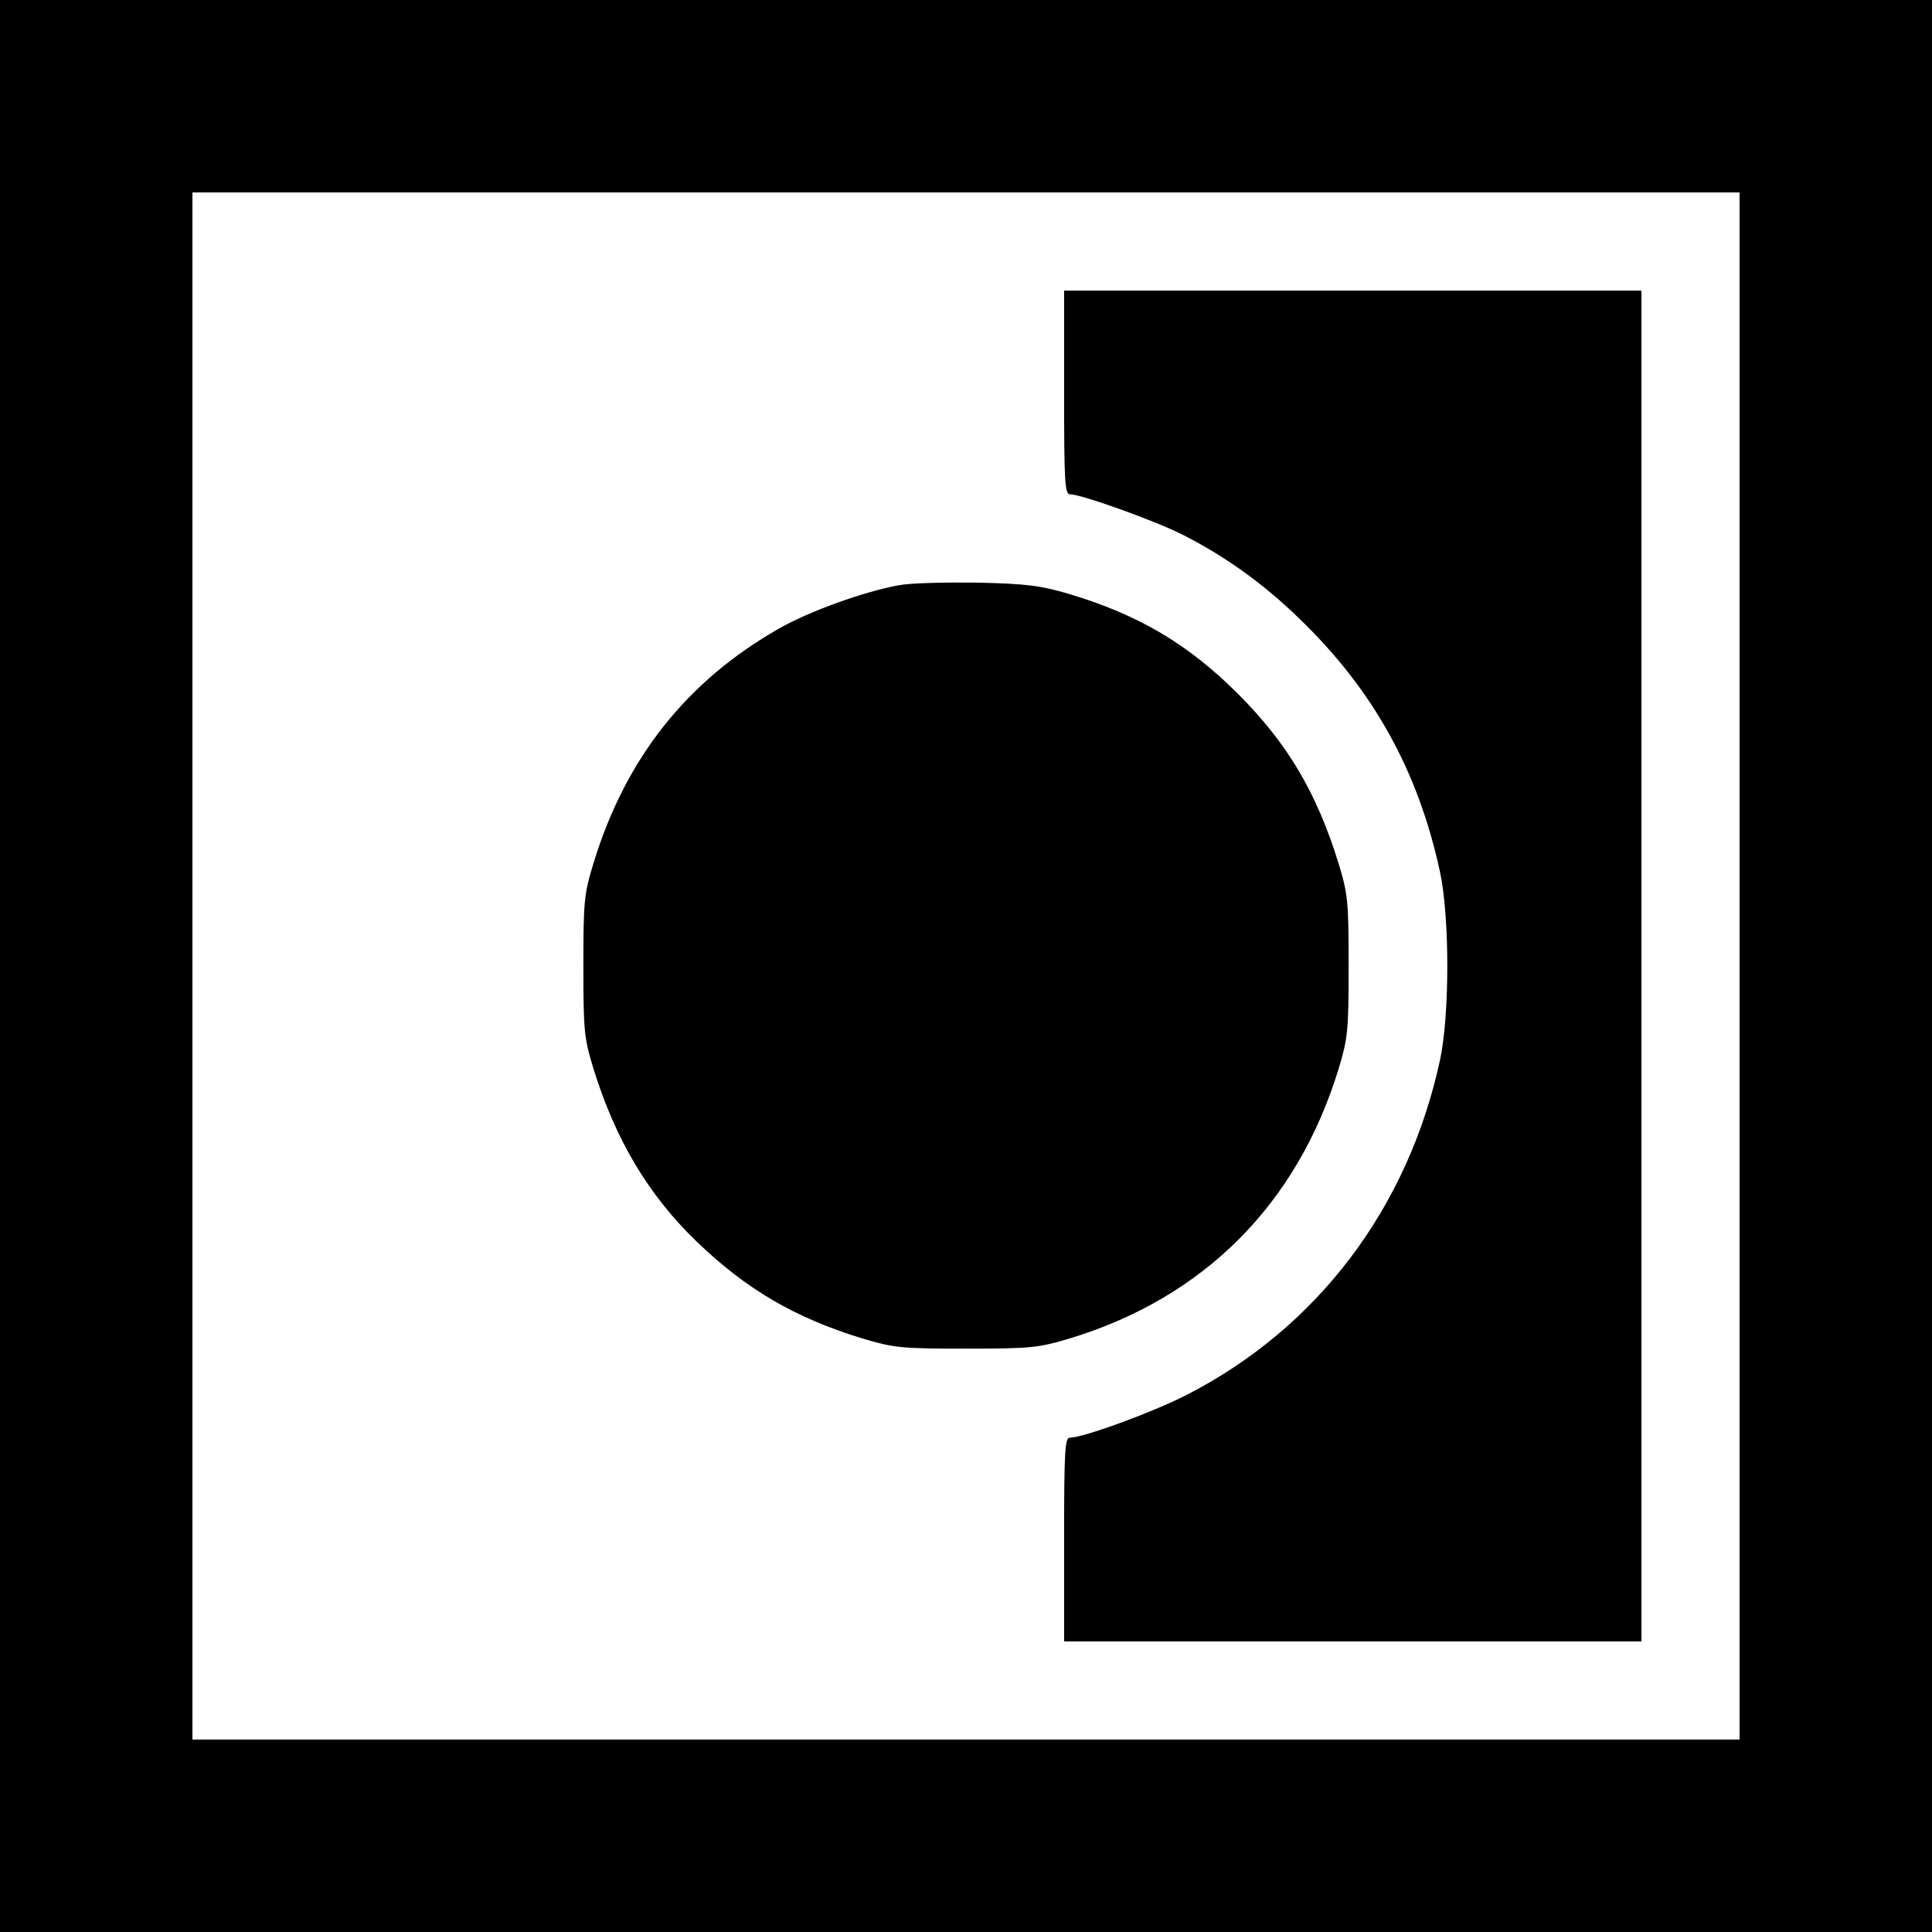
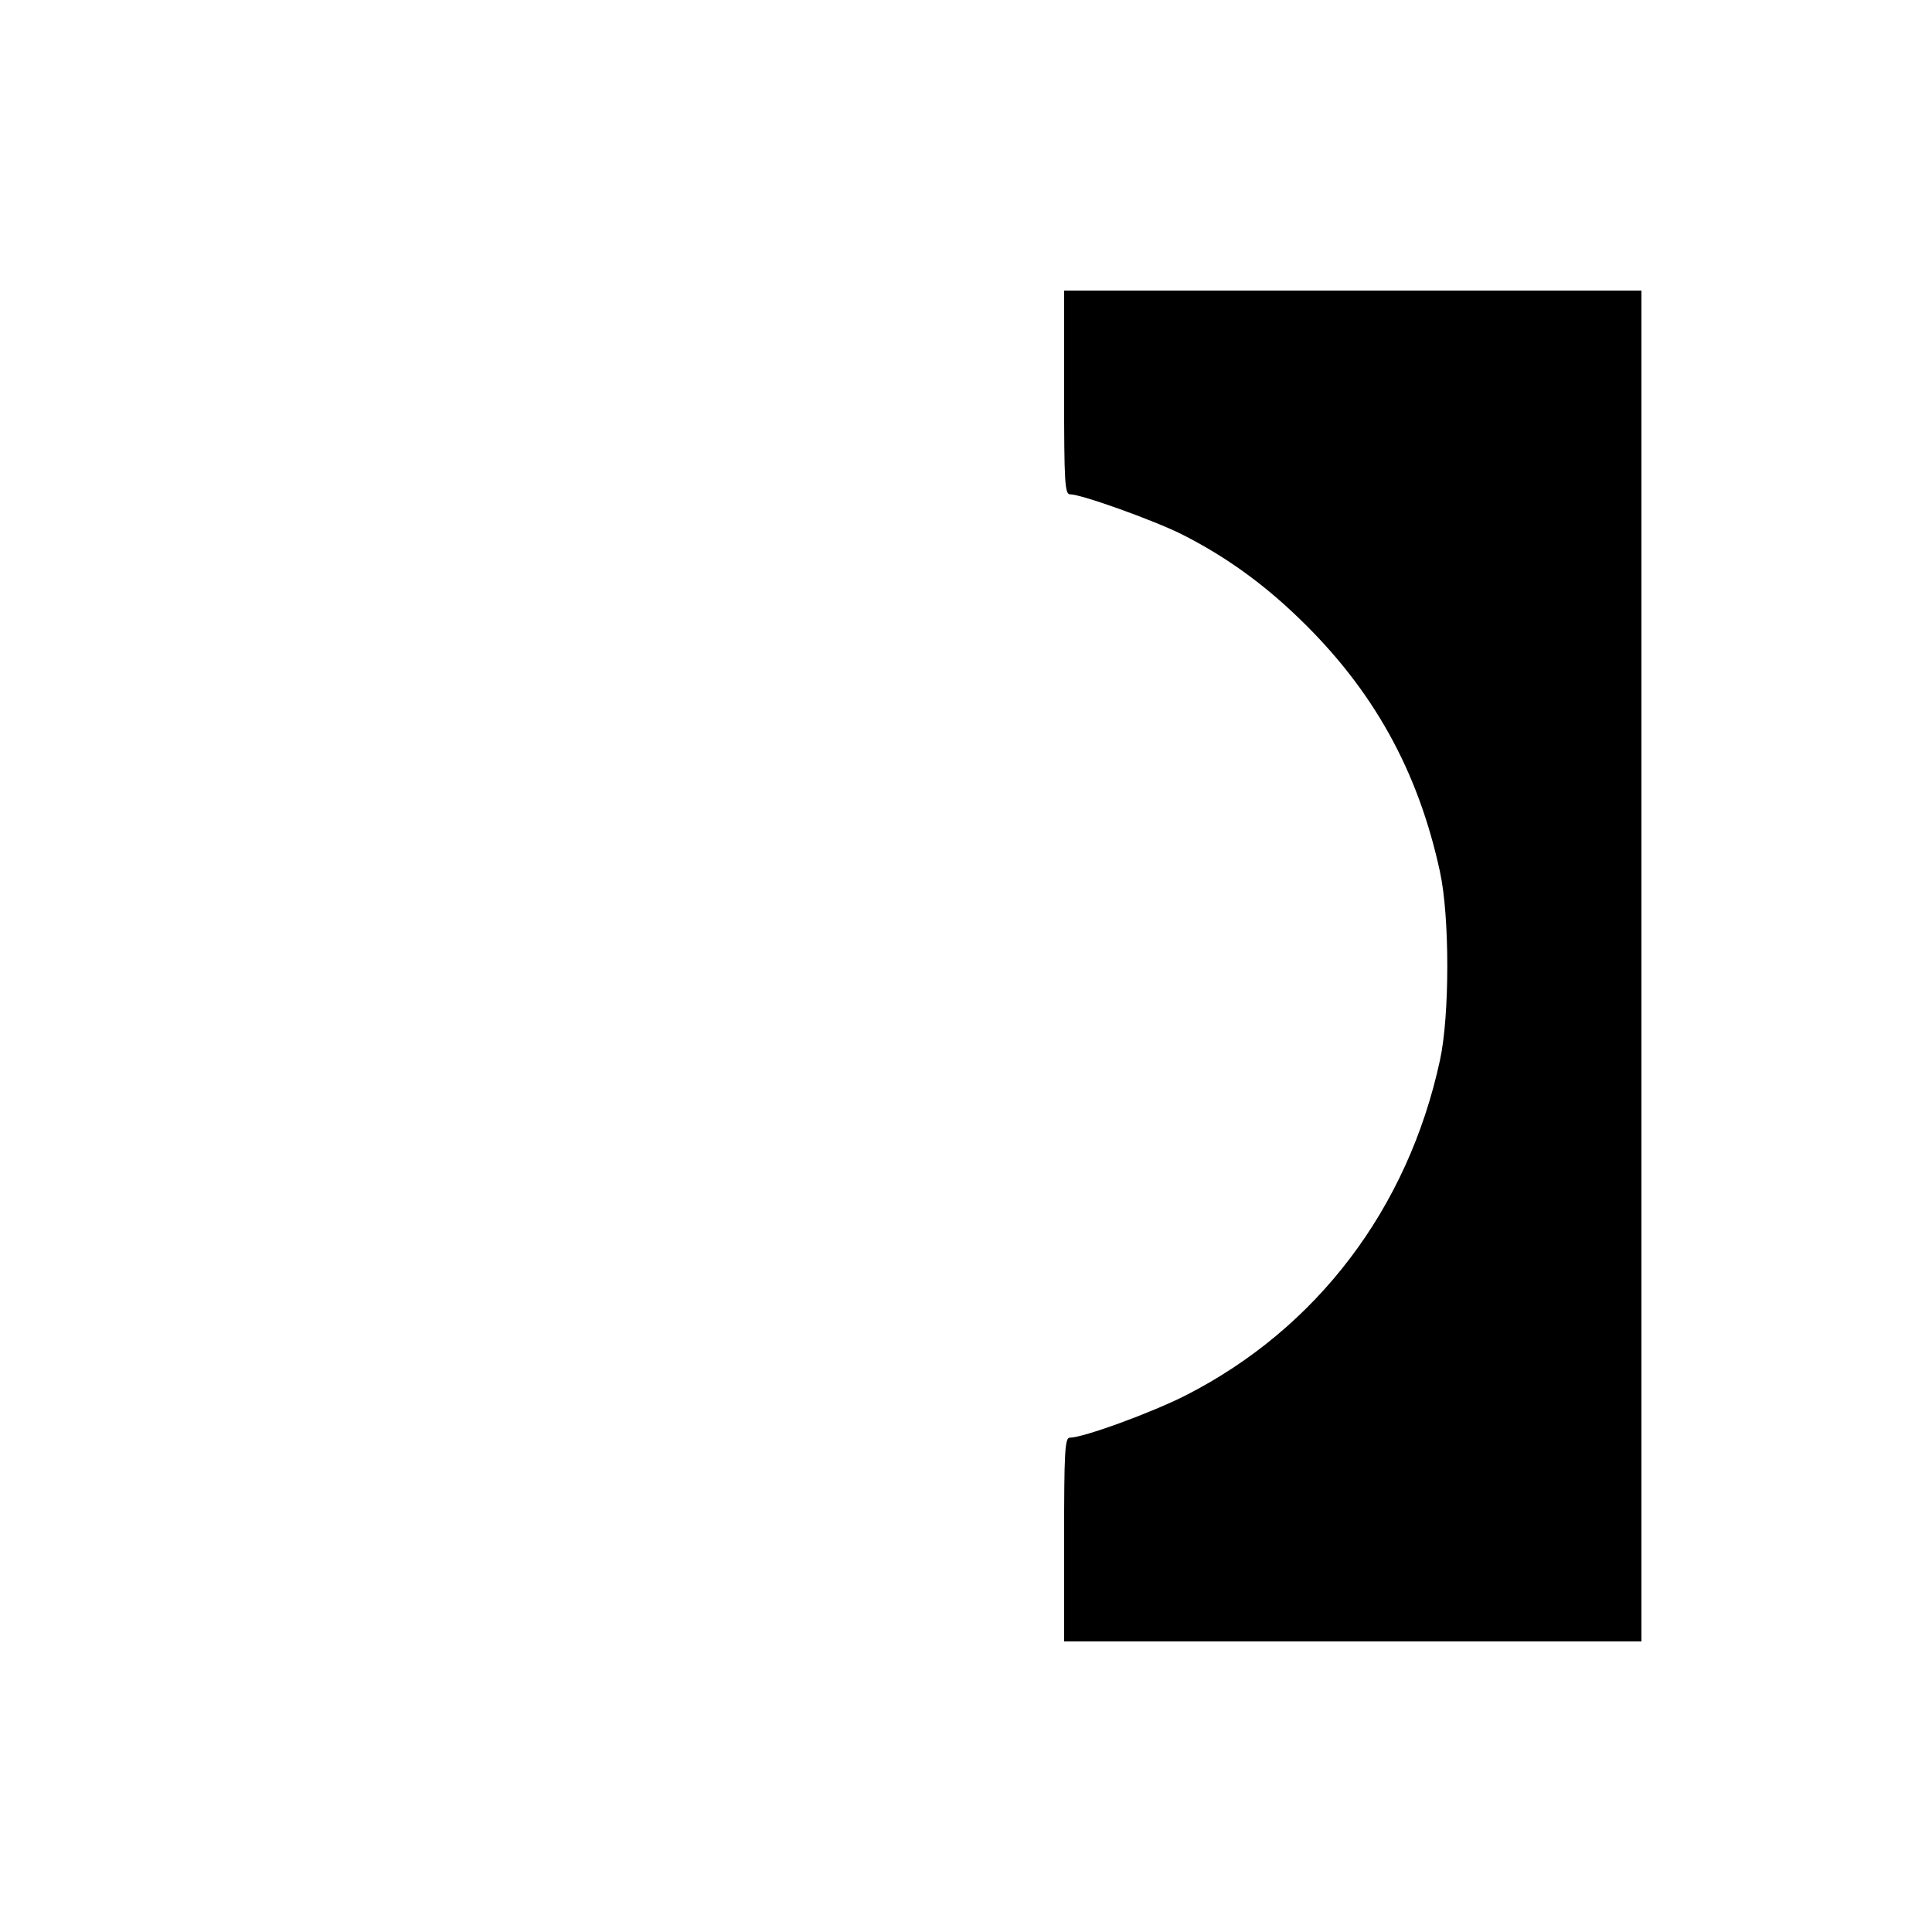
<svg xmlns="http://www.w3.org/2000/svg" version="1.0" width="512pt" height="512pt" viewBox="0 0 512 512" preserveAspectRatio="xMidYMid meet">
  <g transform="translate(0,512) scale(0.1,-0.1)" fill="#000000" stroke="none">
-     <path d="M0 2560 l0 -2560 2560 0 2560 0 0 2560 0 2560 -2560 0 -2560 0 0 -2560z m4610 0 l0 -2050 -2050 0 -2050 0 0 2050 0 2050 2050 0 2050 0 0 -2050z" />
    <path d="M2820 4080 c0 -242 2 -270 16 -270 30 0 222 -69 296 -106 113 -57 214 -129 311 -223 196 -189 315 -403 373 -671 26 -119 26 -381 0 -500 -85 -393 -326 -710 -672 -887 -90 -46 -273 -113 -309 -113 -13 0 -15 -38 -15 -270 l0 -270 765 0 765 0 0 1790 0 1790 -765 0 -765 0 0 -270z" />
-     <path d="M2382 3569 c-90 -16 -238 -69 -318 -115 -244 -139 -406 -343 -491 -621 -25 -82 -27 -100 -27 -273 0 -173 2 -191 27 -273 58 -187 145 -334 274 -458 131 -126 259 -201 438 -256 84 -25 102 -27 275 -27 173 0 191 2 275 27 355 108 602 355 712 713 25 83 27 101 27 274 0 173 -2 191 -27 273 -58 187 -135 317 -266 448 -132 132 -264 210 -448 265 -75 22 -111 27 -243 30 -85 1 -179 -1 -208 -7z" />
  </g>
</svg>